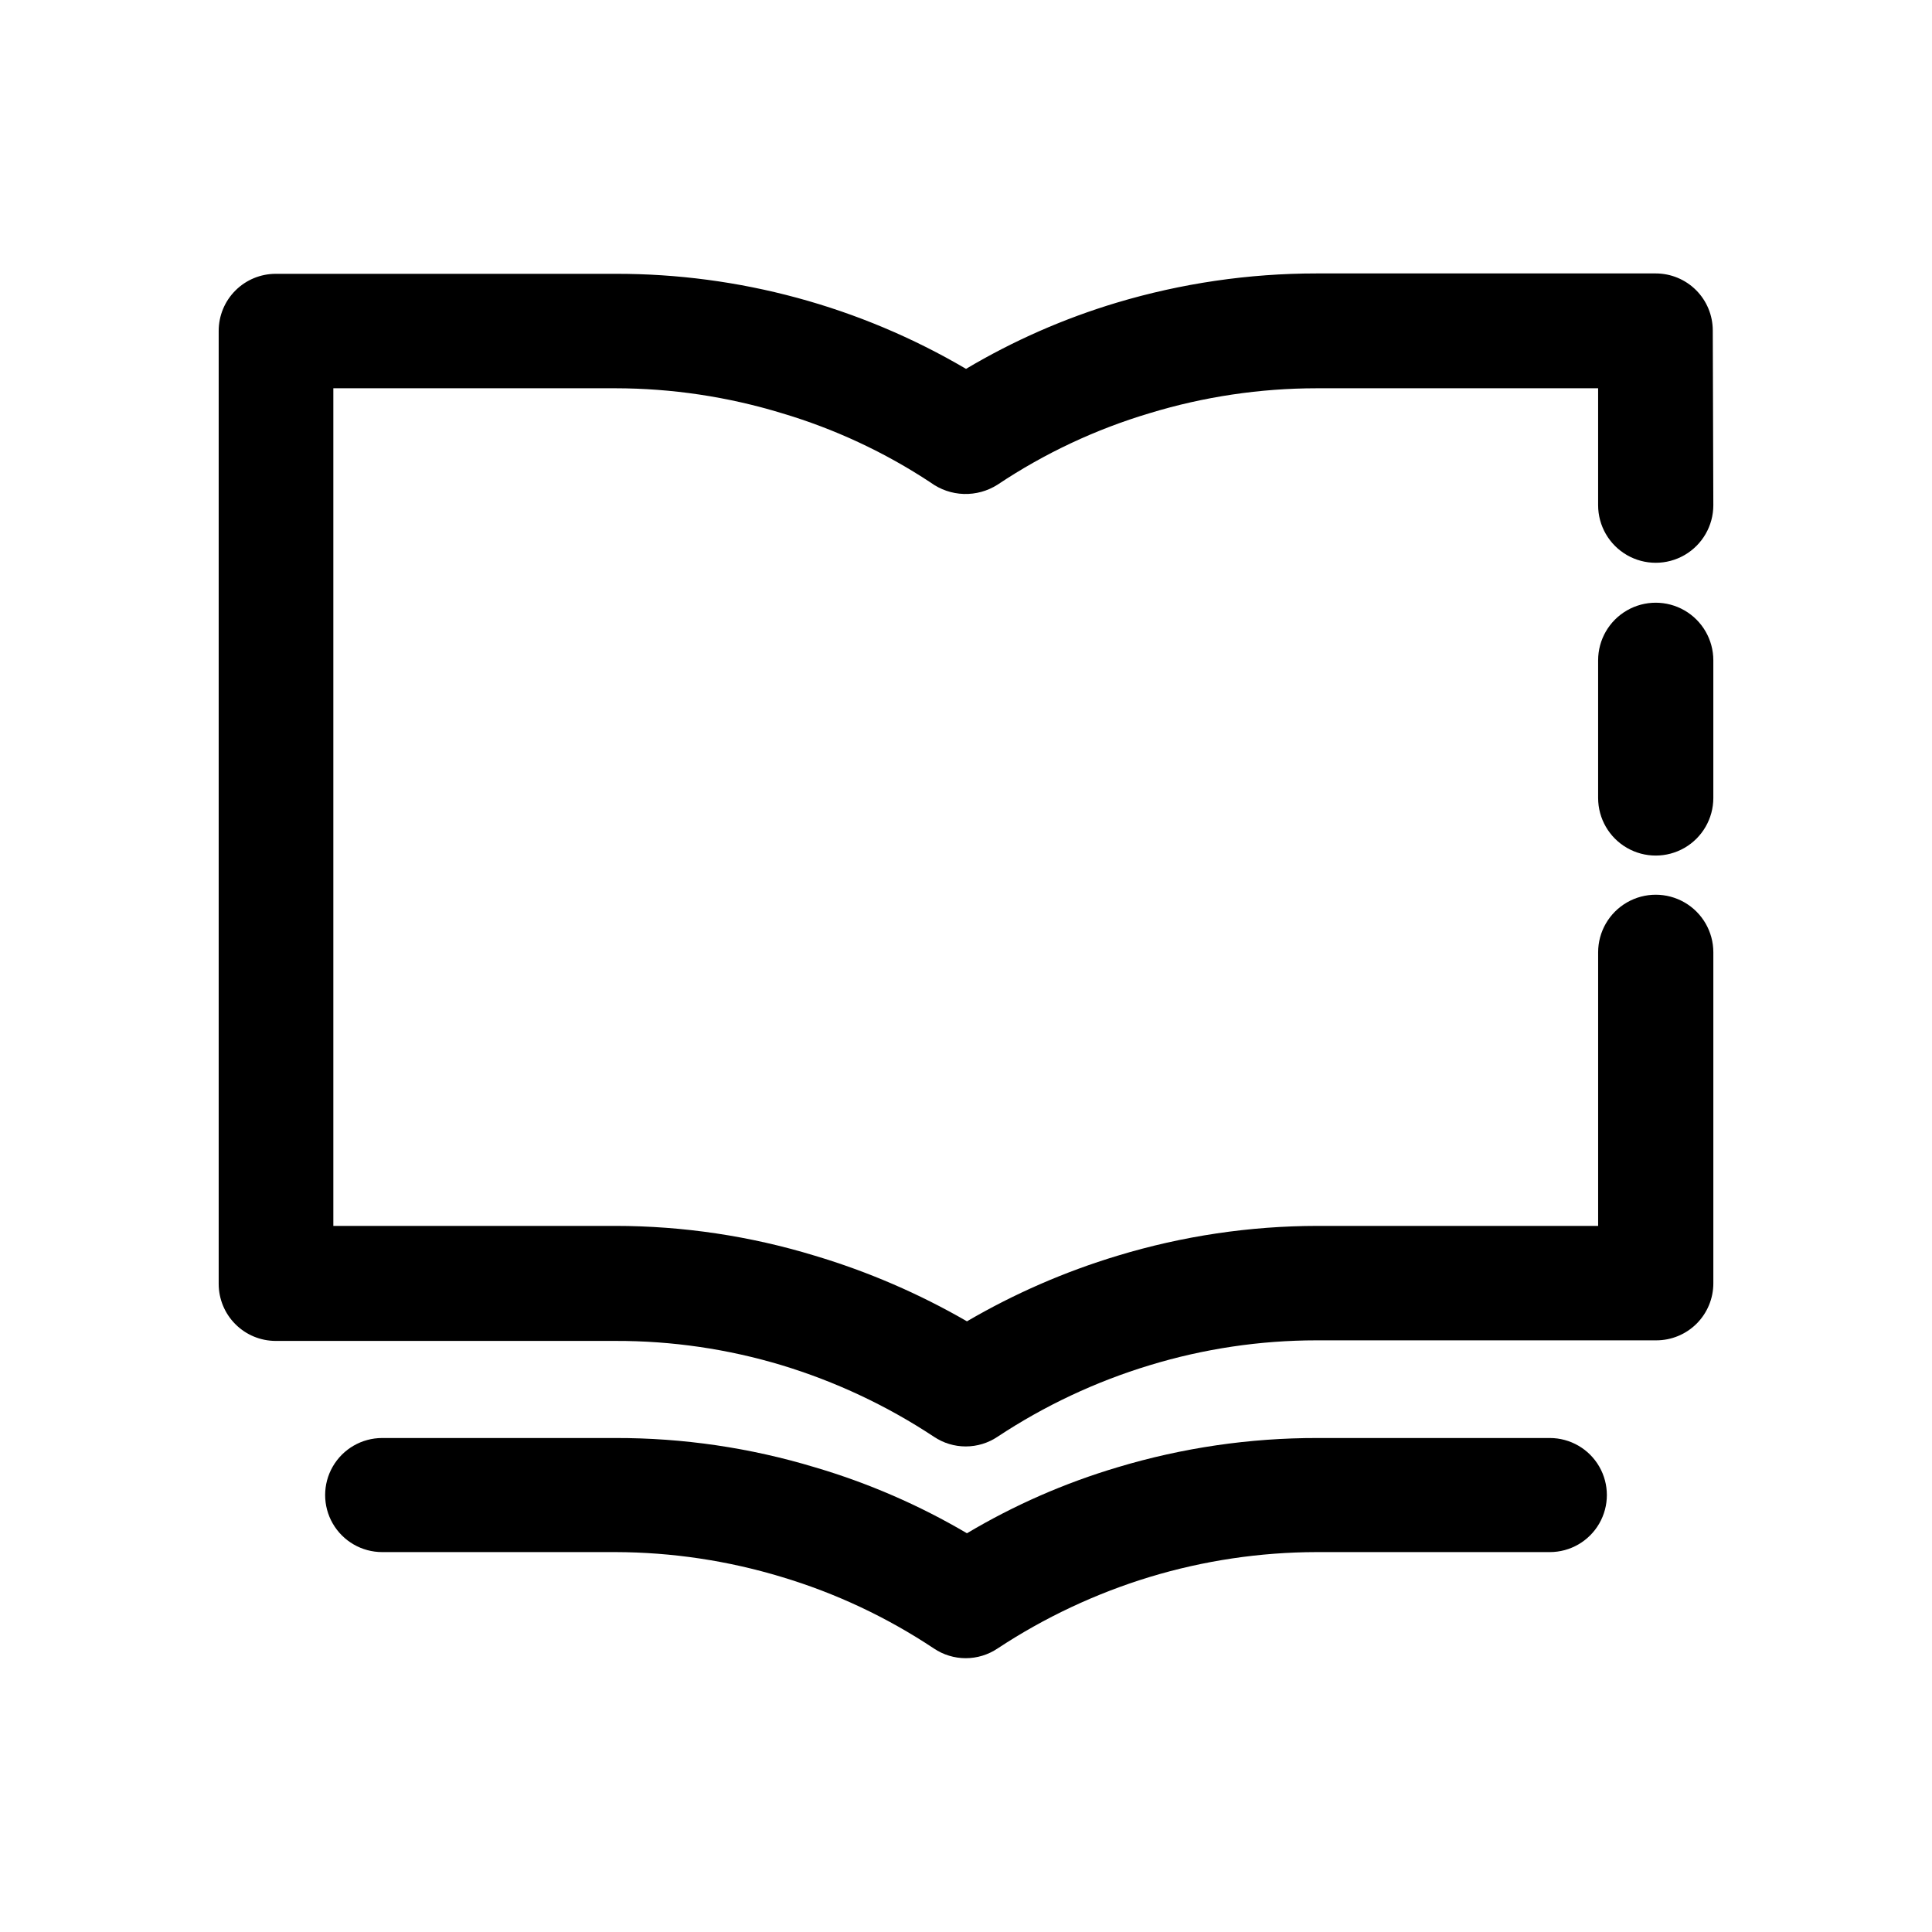
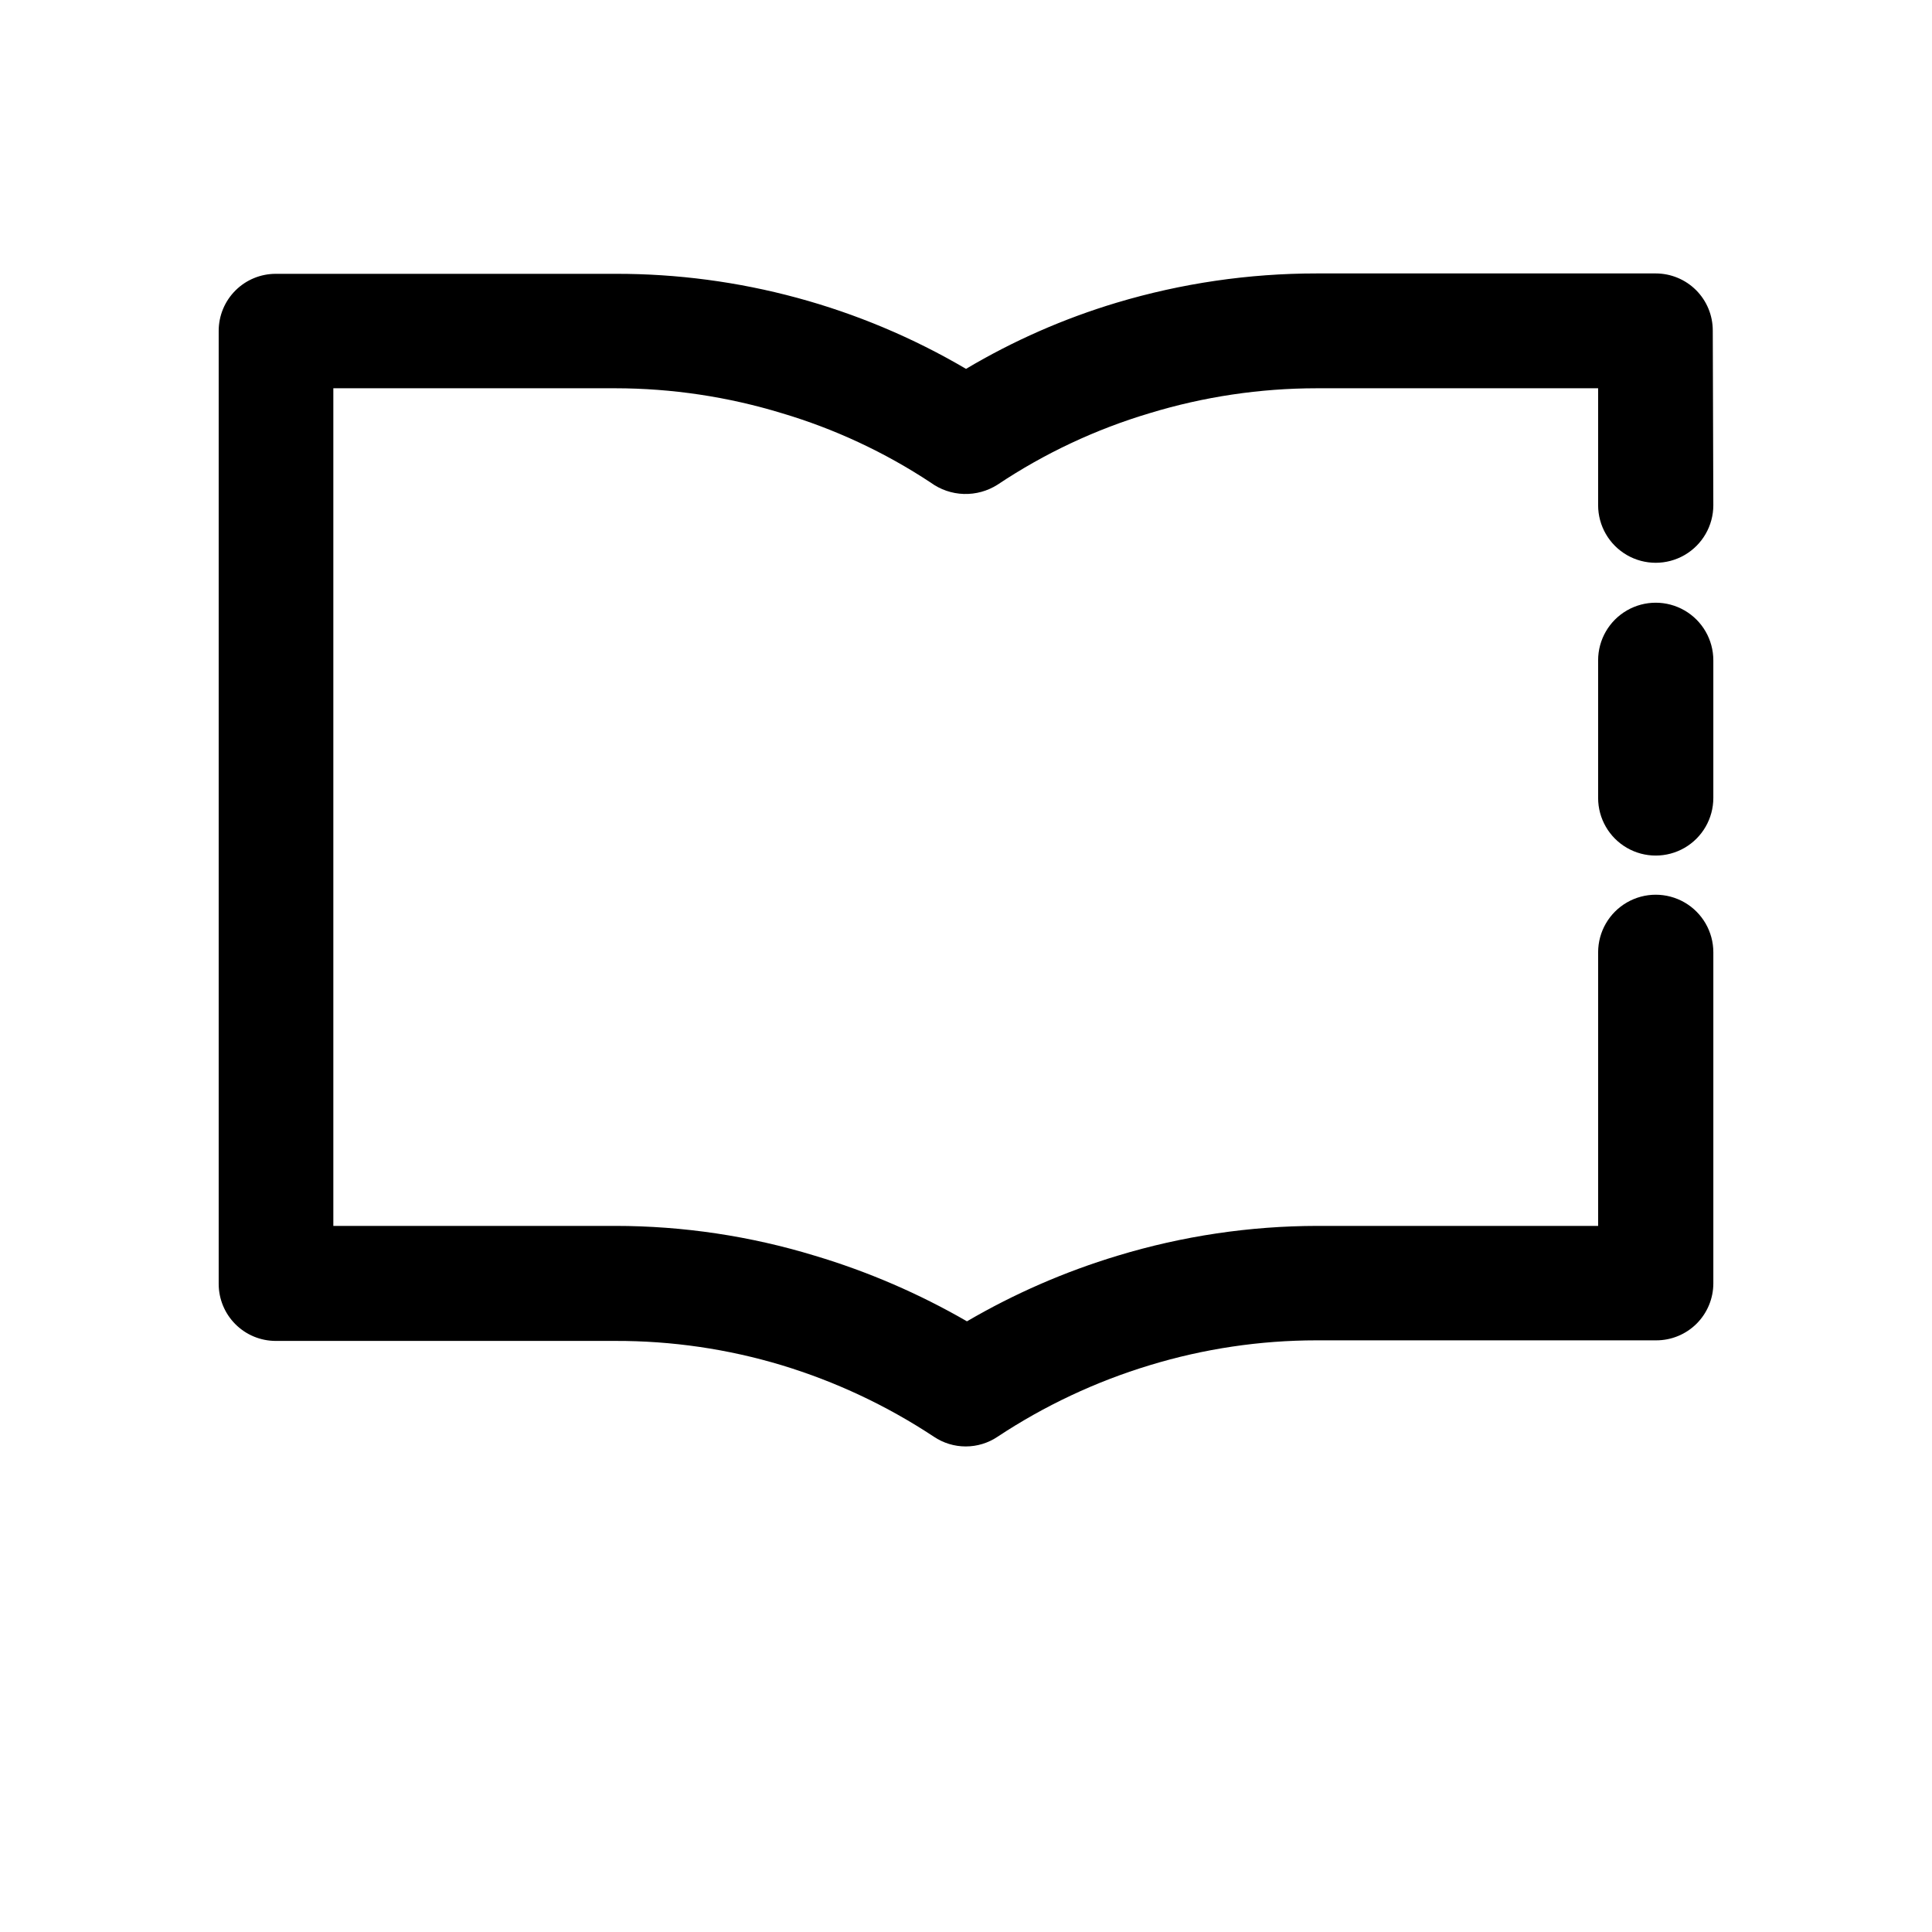
<svg xmlns="http://www.w3.org/2000/svg" fill="#000000" width="800px" height="800px" version="1.1" viewBox="144 144 512 512">
  <g>
    <path d="m598.05 277.88c0 5.453-2.91 10.492-7.633 13.219-4.723 2.727-10.543 2.727-15.266 0-4.723-2.727-7.633-7.766-7.633-13.219v-30.984h-74.613c-14.992 0.008-29.898 2.231-44.234 6.602-14.309 4.266-27.895 10.648-40.305 18.941-2.668 1.703-5.789 2.562-8.953 2.465-3.164-0.098-6.227-1.152-8.781-3.019-12.172-8.039-25.465-14.234-39.449-18.387-14.289-4.359-29.145-6.586-44.082-6.602h-74.766v221.98h74.766c17.91 0.012 35.719 2.676 52.848 7.906 14.066 4.203 27.594 10.039 40.305 17.383 12.57-7.344 25.965-13.18 39.902-17.383 17.184-5.223 35.043-7.887 53-7.906h74.363v-72.5c0-5.453 2.91-10.492 7.633-13.219 4.723-2.727 10.543-2.727 15.266 0 4.723 2.727 7.633 7.766 7.633 13.219v87.715c0 4.008-1.594 7.852-4.426 10.688-2.836 2.832-6.68 4.426-10.688 4.426h-90.031c-14.992 0.004-29.898 2.227-44.234 6.598-14.281 4.332-27.859 10.711-40.305 18.945-2.496 1.68-5.434 2.574-8.441 2.574-3.004 0-5.945-0.895-8.438-2.574-12.449-8.23-26.023-14.609-40.305-18.945-14.297-4.309-29.152-6.481-44.082-6.445h-90.031c-4.008 0-7.856-1.594-10.688-4.43-2.836-2.832-4.43-6.68-4.43-10.688v-252.56c0-4.008 1.594-7.852 4.43-10.688 2.832-2.836 6.68-4.426 10.688-4.426h90.031c32.66-0.066 64.742 8.633 92.902 25.188 12.531-7.453 25.934-13.34 39.898-17.531 17.199-5.148 35.051-7.762 53.004-7.758h89.879c4.008 0 7.852 1.594 10.688 4.426 2.832 2.836 4.426 6.68 4.426 10.688zm0 77.586c0 5.453-2.91 10.496-7.633 13.223-4.723 2.727-10.543 2.727-15.266 0-4.723-2.727-7.633-7.769-7.633-13.223v-36.477c0-5.453 2.91-10.492 7.633-13.219 4.723-2.727 10.543-2.727 15.266 0 4.723 2.727 7.633 7.766 7.633 13.219z" />
-     <path d="m245.28 555.32c-5.398 0-10.387-2.883-13.09-7.559-2.699-4.676-2.699-10.438 0-15.113 2.703-4.676 7.691-7.559 13.09-7.559h61.82c17.902-0.035 35.711 2.578 52.848 7.758 14.102 4.152 27.641 10.023 40.305 17.484 12.523-7.461 25.93-13.332 39.902-17.484 17.191-5.172 35.047-7.785 53-7.758h61.566c5.398 0 10.391 2.883 13.09 7.559 2.699 4.676 2.699 10.438 0 15.113-2.699 4.676-7.691 7.559-13.09 7.559h-61.816c-14.988 0.031-29.891 2.254-44.234 6.598-14.273 4.352-27.848 10.73-40.305 18.945-2.496 1.676-5.434 2.574-8.441 2.574-3.004 0-5.945-0.898-8.438-2.574-12.426-8.27-26.008-14.656-40.305-18.945-14.297-4.332-29.145-6.559-44.082-6.598z" />
  </g>
</svg>